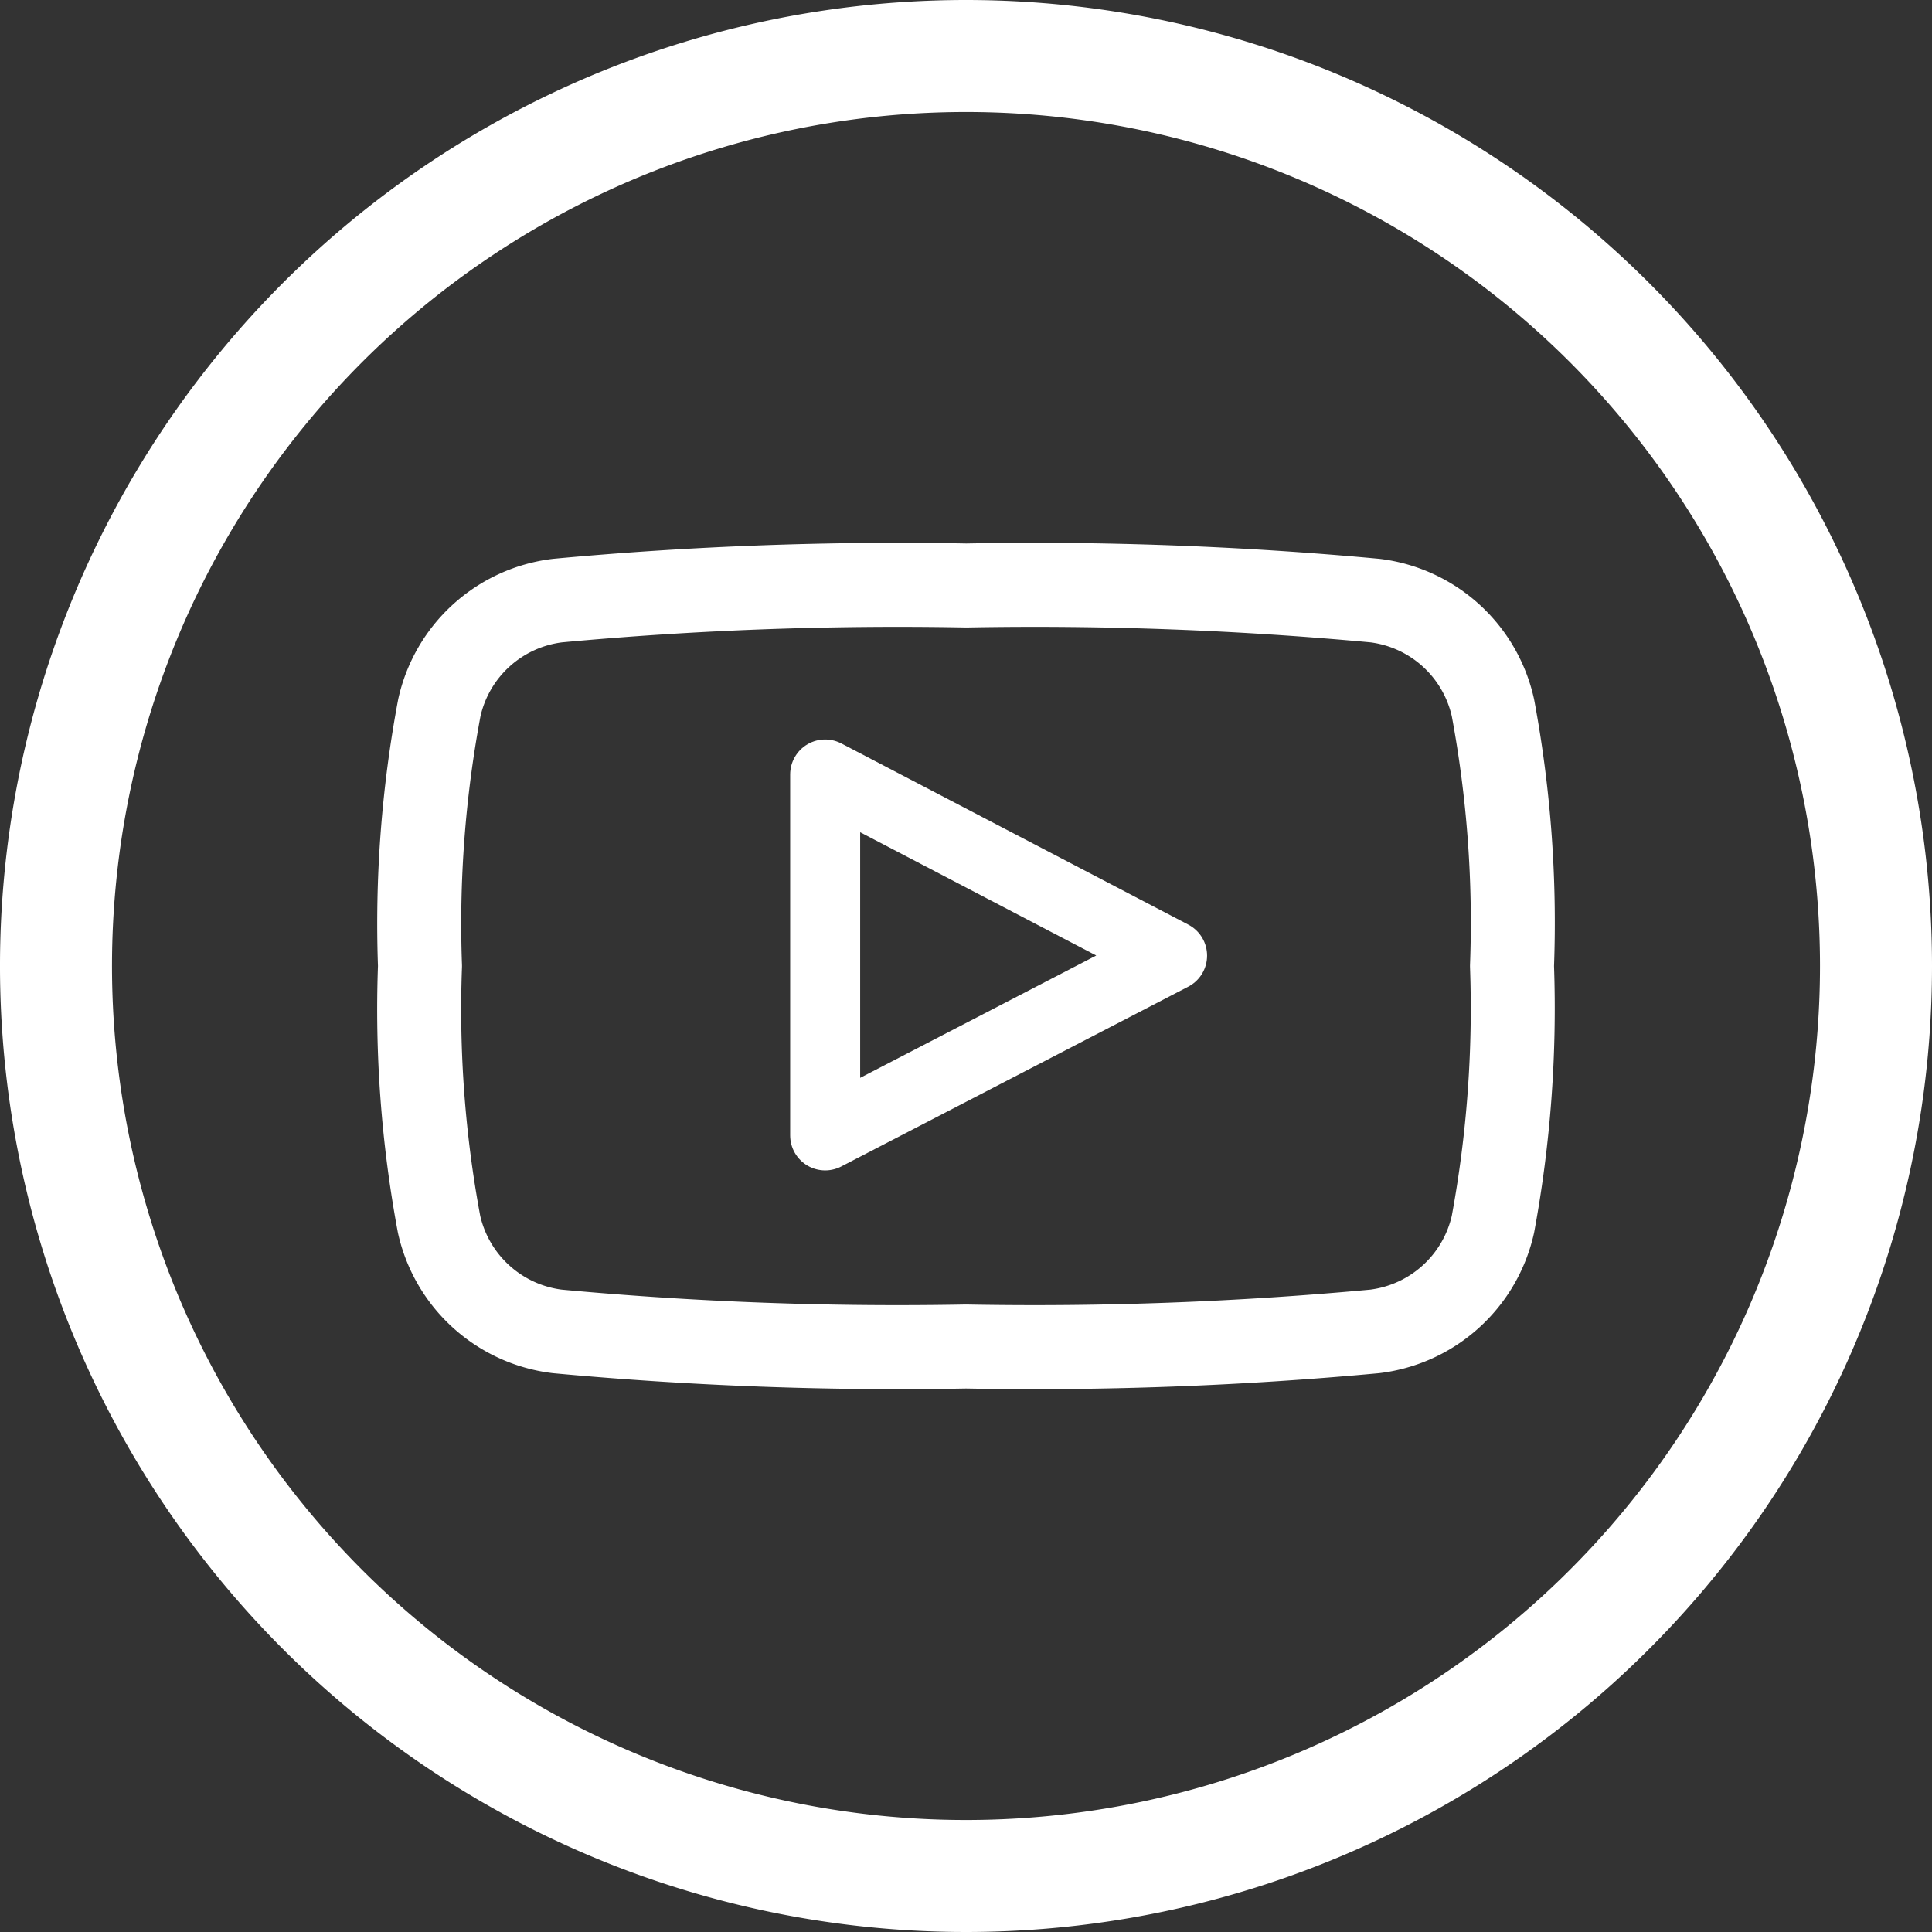
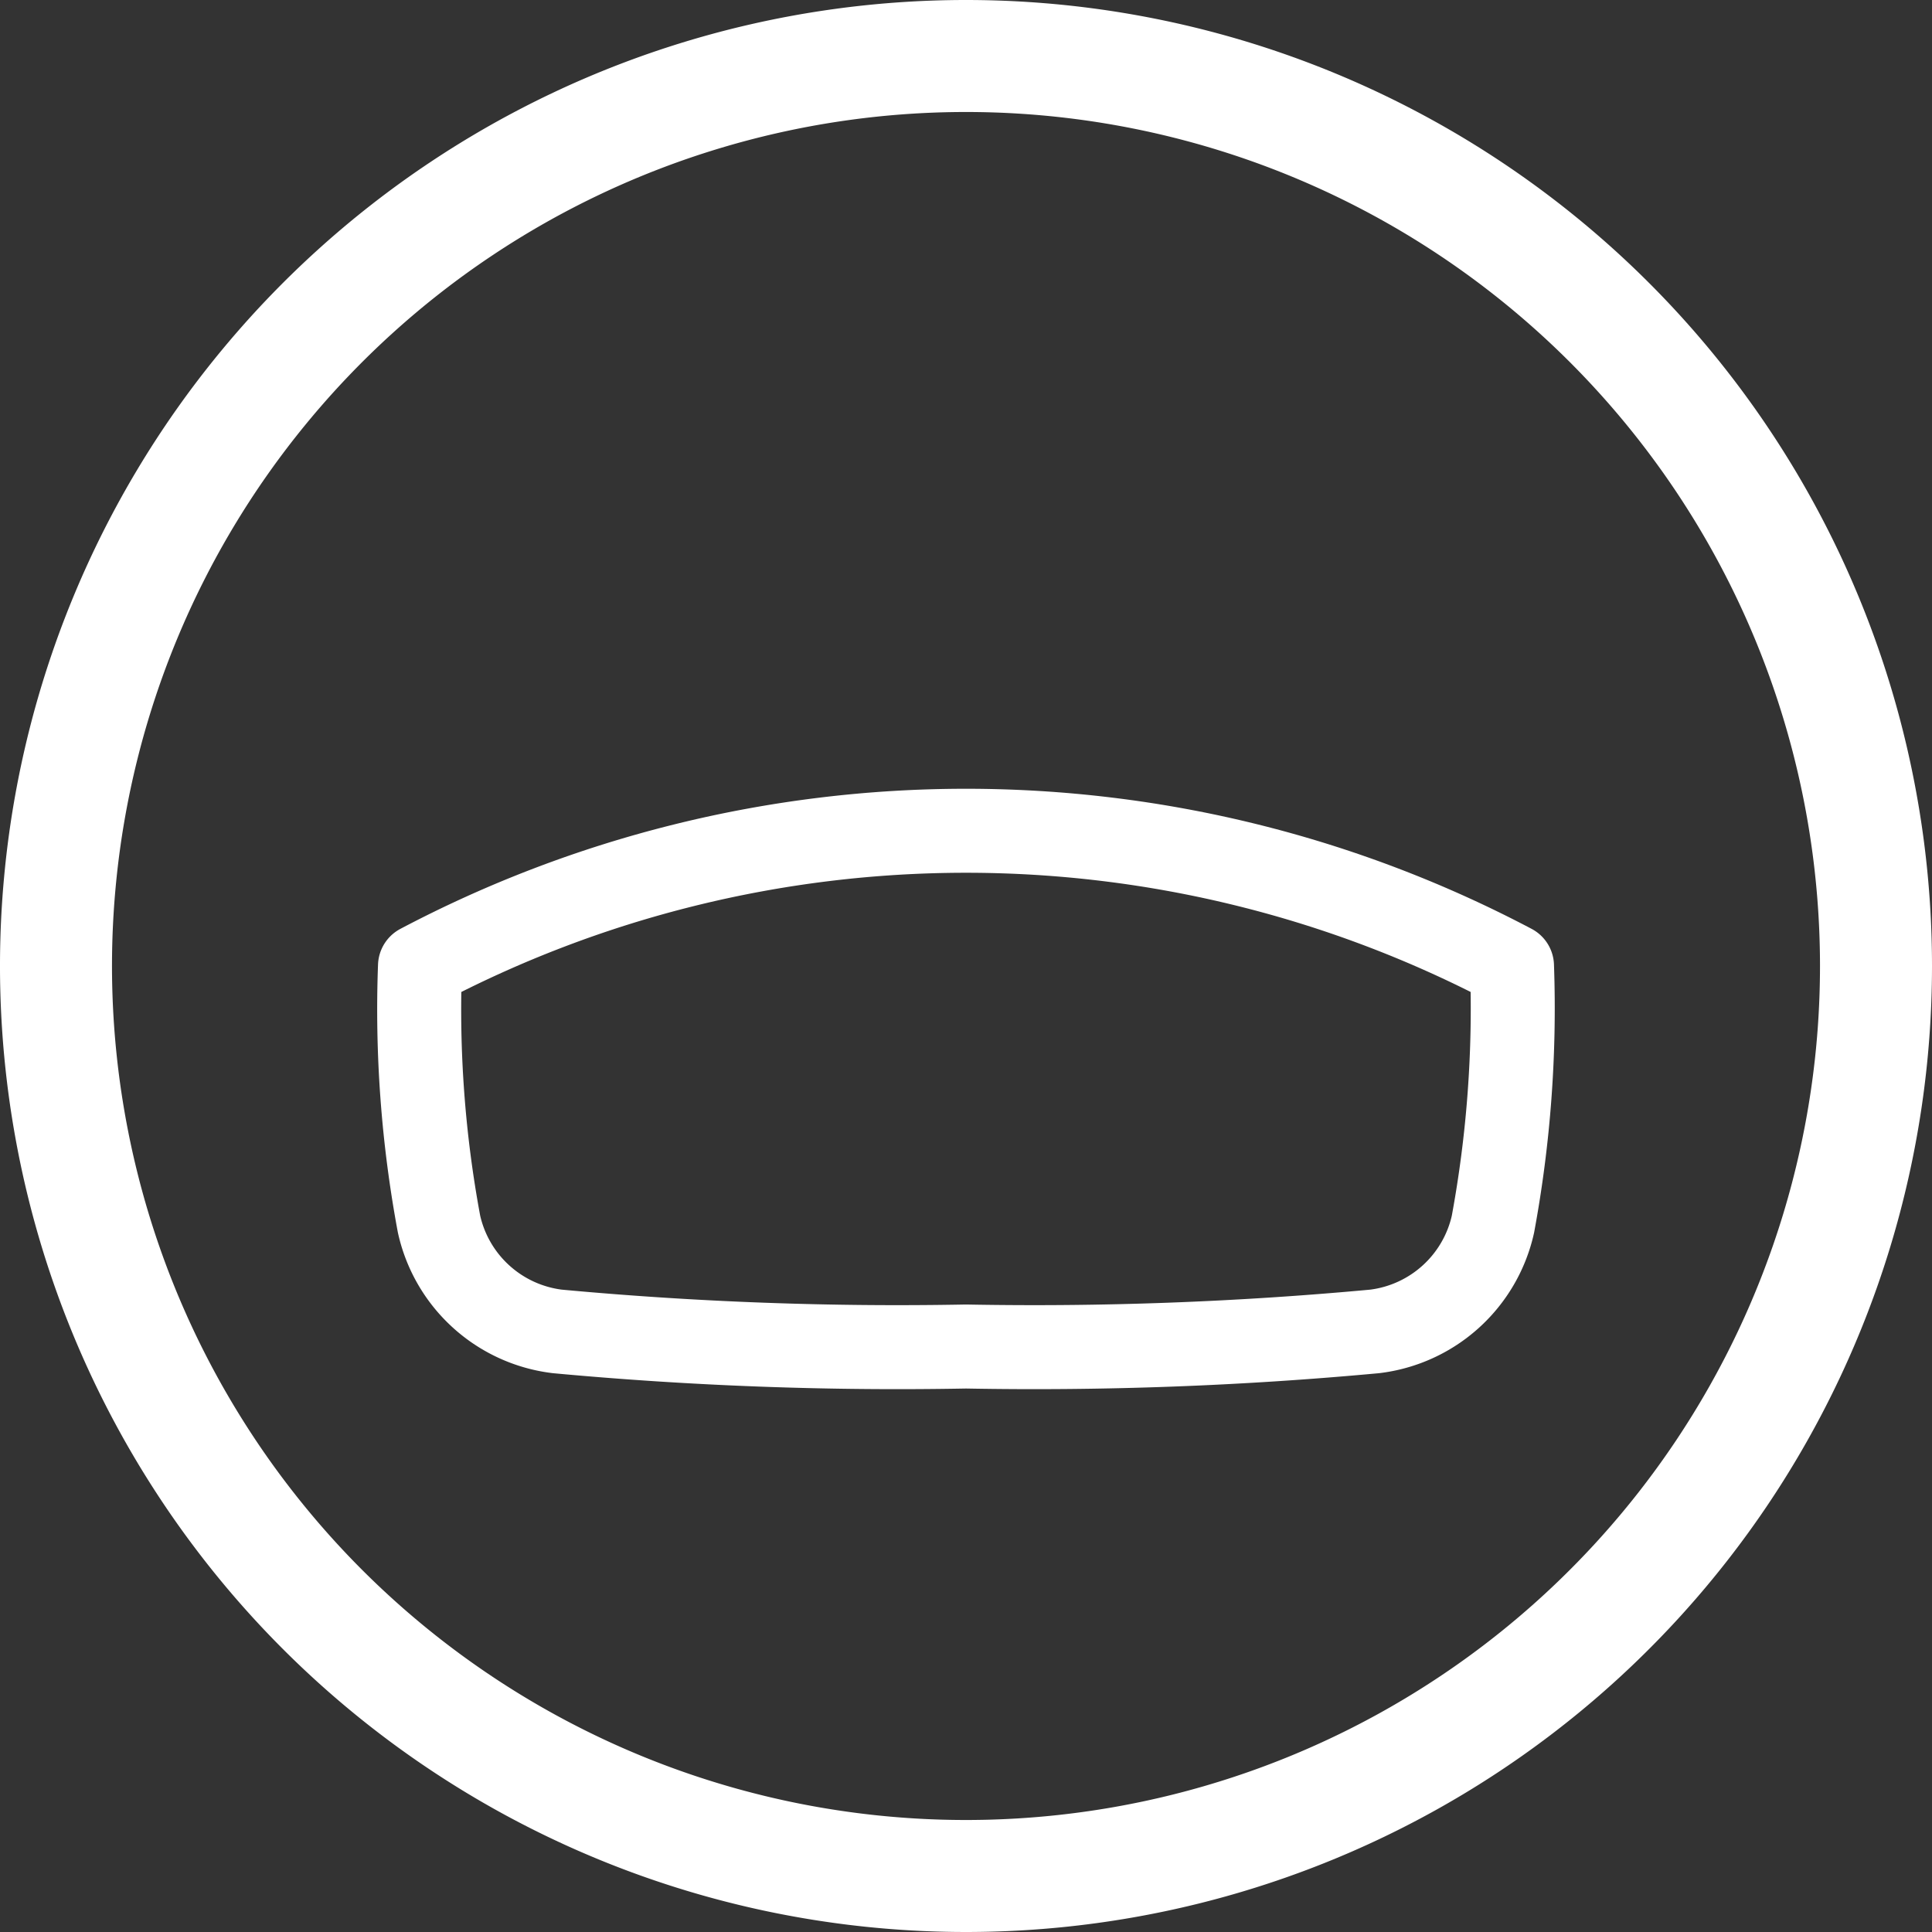
<svg xmlns="http://www.w3.org/2000/svg" viewBox="0 0 69 69">
  <rect x="0" y="0" width="69" height="69" fill="#333333" stroke="none" />
  <defs>
    <style>.cls-1,.cls-2,.cls-3{fill:none;stroke:#fff;stroke-linejoin:round;}.cls-1{stroke-width:4px;}.cls-2{stroke-width:3px;}.cls-3{stroke-width:2.5px;}</style>
  </defs>
  <g id="Capa_2" data-name="Capa 2">
    <g id="disseny">
      <path class="cls-1" d="M34.5,2A32.5,32.5,0,1,0,67,34.5,32.5,32.5,0,0,0,34.5,2Z" />
-       <path class="cls-2" d="M53.32,43.72a4.94,4.94,0,0,1-4.22,3.83,131.68,131.68,0,0,1-14.6.54,131.59,131.59,0,0,1-14.6-.54,4.94,4.94,0,0,1-4.22-3.83A41.78,41.78,0,0,1,15,34.5a41.78,41.78,0,0,1,.69-9.22,4.93,4.93,0,0,1,4.22-3.83,131.59,131.59,0,0,1,14.6-.54,131.68,131.68,0,0,1,14.6.54,4.93,4.93,0,0,1,4.21,3.83A41.78,41.78,0,0,1,54,34.5a42.39,42.39,0,0,1-.68,9.22Z" />
-       <path class="cls-3" d="M29.47,40.55l12.39-6.42L29.47,27.66Z" />
+       <path class="cls-2" d="M53.32,43.72a4.94,4.94,0,0,1-4.22,3.83,131.68,131.68,0,0,1-14.6.54,131.59,131.59,0,0,1-14.6-.54,4.94,4.94,0,0,1-4.22-3.83A41.78,41.78,0,0,1,15,34.5A41.78,41.78,0,0,1,54,34.5a42.39,42.39,0,0,1-.68,9.22Z" />
    </g>
  </g>
</svg>